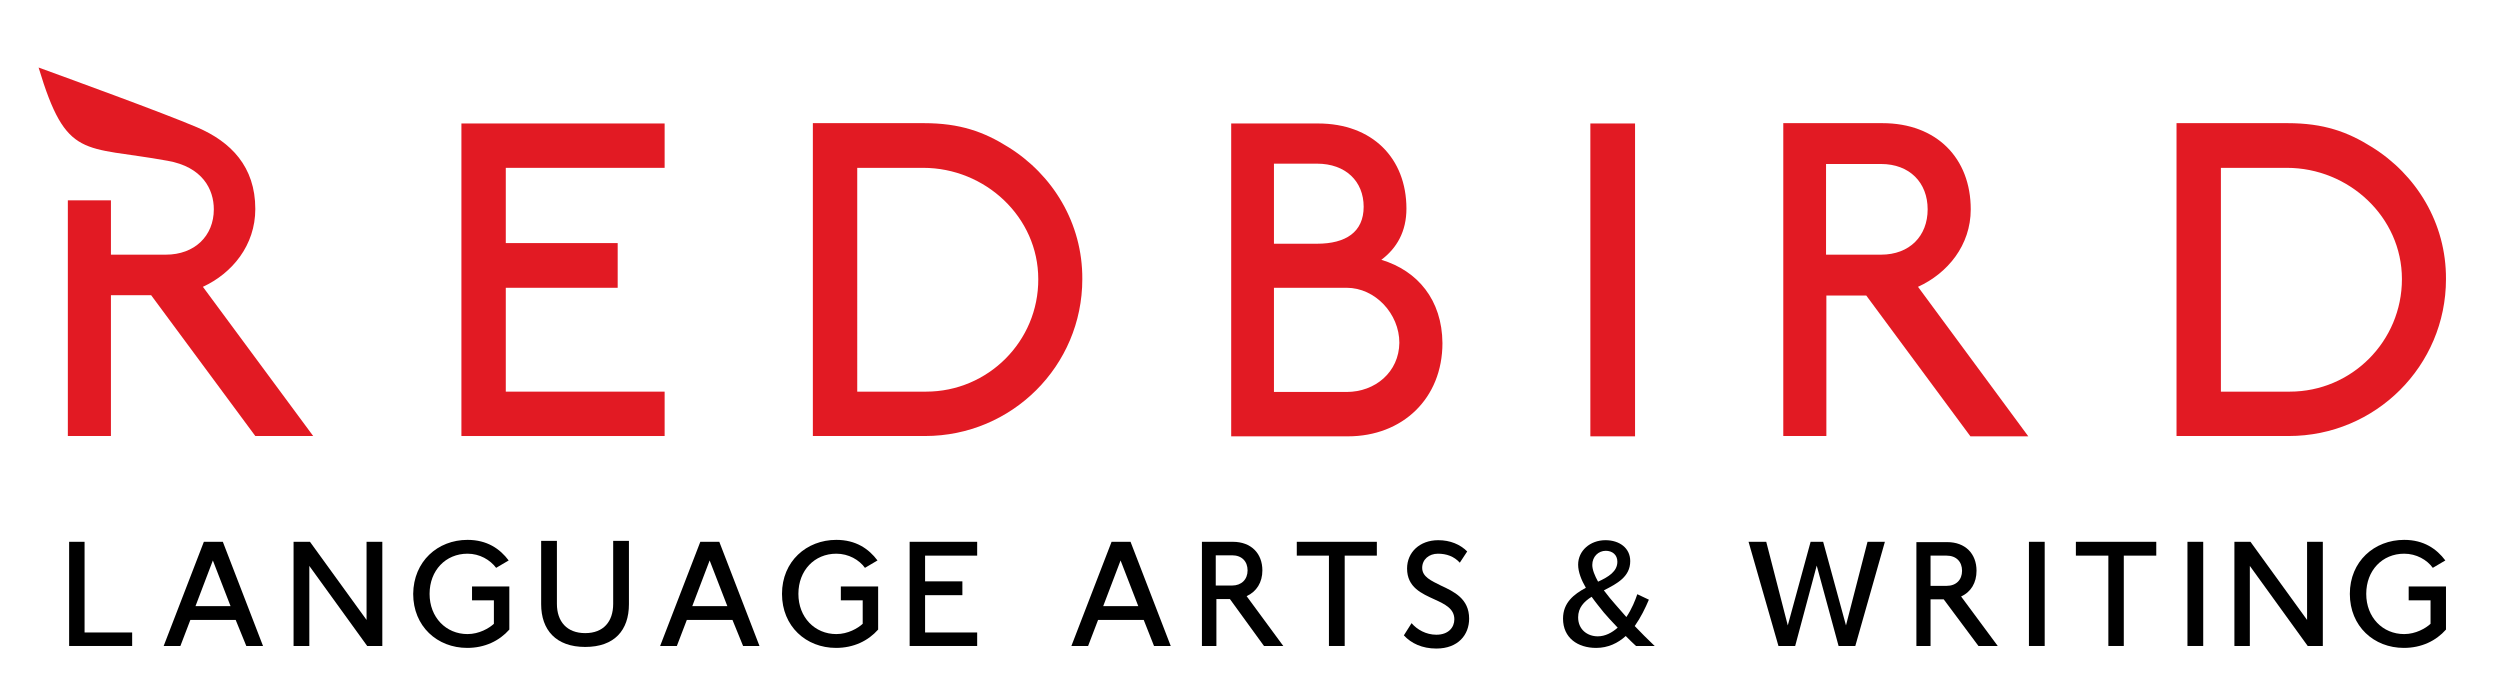
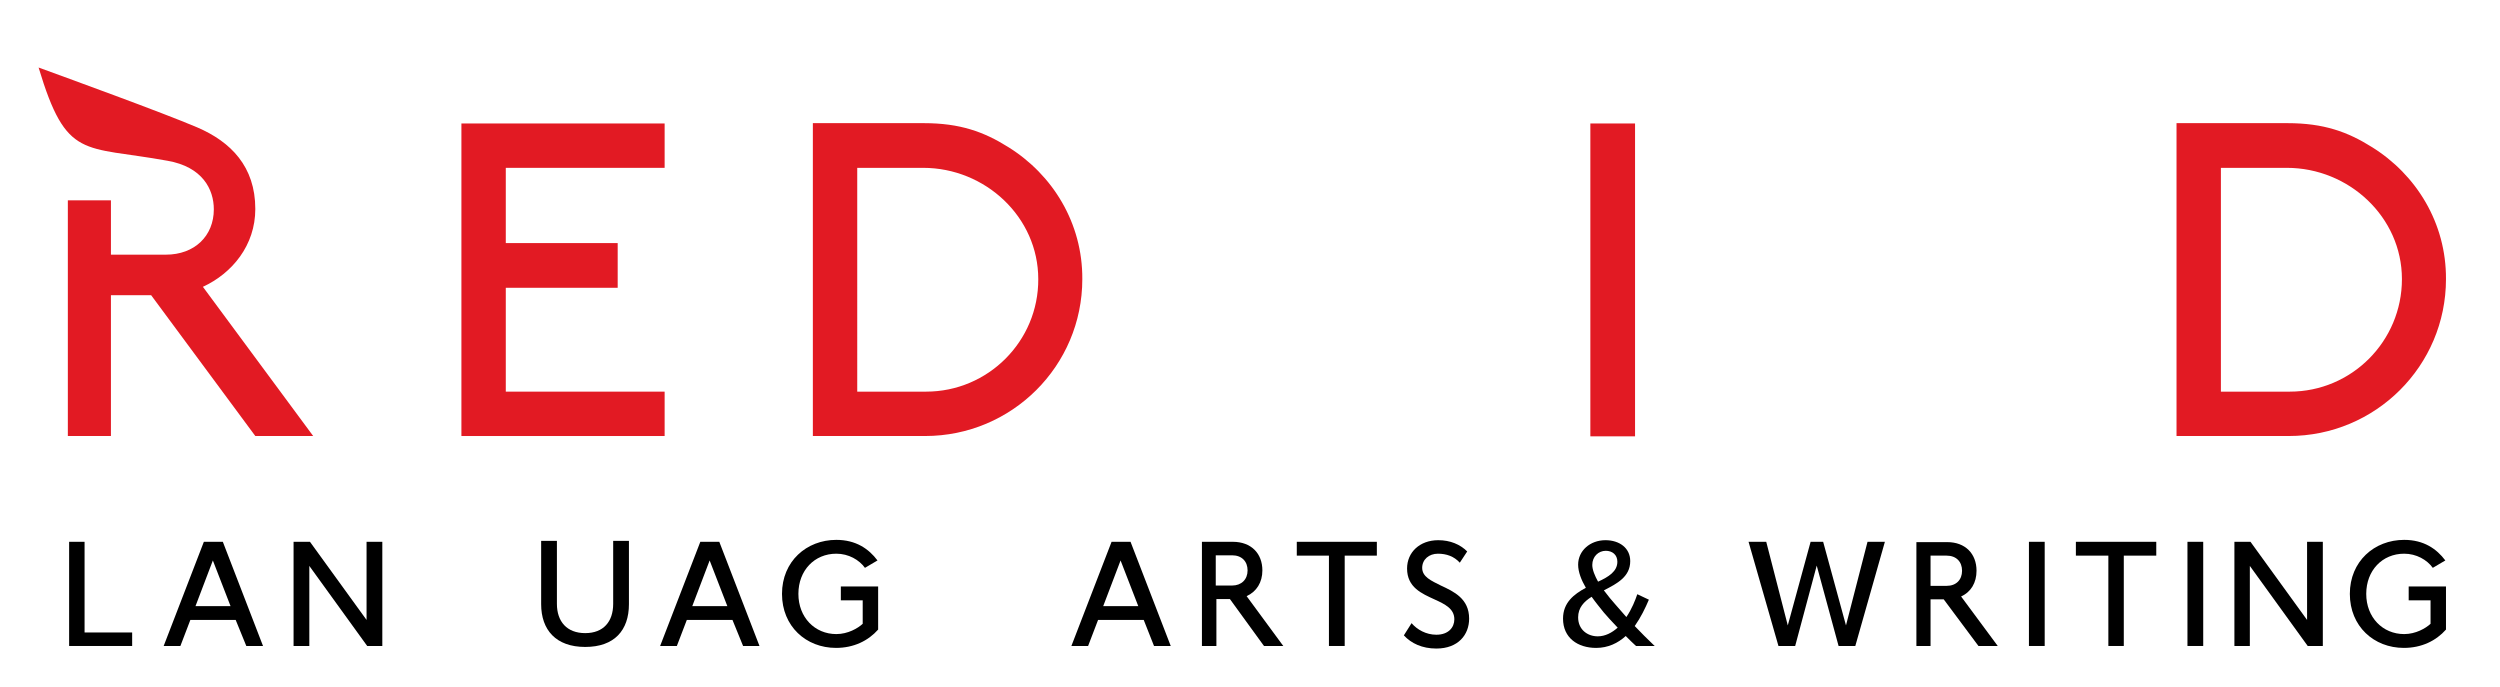
<svg xmlns="http://www.w3.org/2000/svg" version="1.1" id="Layer_1" x="0px" y="0px" viewBox="0 0 777.5 213.8" style="enable-background:new 0 0 777.5 213.8;" xml:space="preserve">
  <style type="text/css">
	.st0{fill:#E21A23;}
</style>
  <path class="st0" d="M63.1,89.2C72.2,85,79.4,76.3,79.4,65c0-13.2-7.6-20.9-18.1-25.4C50.5,35,20.5,24.1,12,21  c8.7,28.9,13.8,24.2,40.1,29c10.9,1.9,14.4,8.9,14.4,15.1c0,8.3-6,14.1-14.9,14.1H34.5V62.3H21.1l0,73.3h13.4V91.8H47l32.4,43.8h18  L63.1,89.2z" />
  <polygon class="st0" points="143.5,135.6 206.7,135.6 206.7,121.8 157.3,121.8 157.3,89.5 192.1,89.5 192.1,75.6 157.3,75.6   157.3,52.2 206.7,52.2 206.7,38.4 143.5,38.4 " />
  <path class="st0" d="M288,121.8h-21.4V52.2h20.5c19.3,0,35.8,15.3,35.8,34.6C323,106.1,307.3,121.8,288,121.8 M313.5,45.7  c-7.5-4.7-14.9-7.4-26.2-7.4h-34.5v97.3h34.9c27,0,48.9-21.8,48.9-48.8C336.7,69.4,327.4,54.3,313.5,45.7" />
-   <path class="st0" d="M418.8,121.9h-22.6V89.5h22.6c8.9,0,16.4,8.1,16.4,17.1C435.1,115.7,427.7,121.9,418.8,121.9 M396.2,50.9h13.4  c8.9,0,14.5,5.5,14.5,13.4c0,7.9-5.6,11.5-14.5,11.5h-13.4V50.9z M429.6,80.8c4.8-3.6,7.8-8.8,7.8-15.9c0-15.7-10.6-26.5-27.5-26.5  h-27v97.3h36.3c17,0,29.4-11.8,29.4-29C448.5,93.3,440.9,84.2,429.6,80.8" />
  <rect x="494.6" y="38.4" class="st0" width="13.9" height="97.3" />
-   <path class="st0" d="M585,79.2h-17.1V51H585c8.9,0,14.5,5.8,14.5,14.1C599.5,73.4,593.9,79.2,585,79.2 M596.5,89.2  c9.2-4.2,16.4-12.9,16.4-24.1c0-15.9-10.6-26.8-27.5-26.8h-30.8v97.3h13.4V91.9h12.4l32.4,43.8h18L596.5,89.2z" />
  <path class="st0" d="M712.1,121.8h-21.4V52.2h20.5c19.3,0,35.8,15.3,35.8,34.6C747,106.1,731.4,121.8,712.1,121.8 M737.6,45.7  c-7.5-4.7-14.9-7.4-26.2-7.4h-34.5v97.3h34.9c27,0,48.9-21.8,48.9-48.8C760.8,69.4,751.5,54.3,737.6,45.7" />
  <path d="M60.8,188.5h10.9l-5.5-14.2L60.8,188.5z M73.3,192.8H59.2l-3.1,8.1h-5.2l12.5-32.4h5.9l12.5,32.4h-5.2L73.3,192.8z" />
  <path d="M215.3,188.5h10.9l-5.5-14.2L215.3,188.5z M227.8,192.8h-14.2l-3.1,8.1h-5.2l12.5-32.4h5.9l12.5,32.4h-5.1L227.8,192.8z" />
  <path d="M343.1,188.5H354l-5.5-14.2L343.1,188.5z M355.7,192.8h-14.2l-3.1,8.1h-5.2l12.5-32.4h5.9l12.5,32.4h-5.2L355.7,192.8z" />
-   <polygon points="282.9,168.5 303.9,168.5 303.9,172.8 287.7,172.8 287.7,180.8 299.3,180.8 299.3,185.1 287.7,185.1 287.7,196.7   303.9,196.7 303.9,200.9 282.9,200.9 " />
  <path d="M439,193.8c1.7,2,4.5,3.6,7.7,3.6c3.8,0,5.6-2.3,5.6-4.8c0-3.3-2.9-4.7-6.2-6.2c-3.9-1.8-8.5-3.7-8.5-9.6  c0-5,3.9-8.8,9.7-8.8c3.7,0,6.8,1.3,9,3.5l-2.3,3.5c-1.8-2-4.2-2.8-6.8-2.8c-2.8,0-4.9,1.8-4.9,4.4c0,2.8,2.8,4,5.8,5.5  c4.1,1.9,8.8,4.1,8.8,10.3c0,5-3.4,9.3-10.2,9.3c-4.4,0-7.8-1.6-10.1-4.1L439,193.8z" />
  <polygon points="21.5,168.5 26.3,168.5 26.3,196.7 41.1,196.7 41.1,200.9 21.5,200.9 " />
  <polygon points="96.2,176 96.2,200.9 91.3,200.9 91.3,168.5 96.4,168.5 114,192.8 114,168.5 118.9,168.5 118.9,200.9 114.2,200.9   " />
-   <path d="M145.4,167.9c6.1,0,10.1,2.8,12.8,6.4l-3.9,2.3c-1.9-2.5-5.1-4.4-8.9-4.4c-6.8,0-11.8,5.2-11.8,12.5  c0,7.3,5.1,12.5,11.8,12.5c3.6,0,6.7-1.8,8.2-3.2v-7.3h-6.8v-4.3h11.6v13.4c-3.1,3.5-7.6,5.7-13.1,5.7c-9.3,0-16.8-6.7-16.8-16.8  C128.6,174.6,136.1,167.9,145.4,167.9" />
  <path d="M260.1,167.9c6.1,0,10.1,2.8,12.8,6.4l-3.9,2.3c-1.8-2.5-5.1-4.4-8.9-4.4c-6.8,0-11.8,5.2-11.8,12.5  c0,7.3,5.1,12.5,11.8,12.5c3.6,0,6.7-1.8,8.2-3.2v-7.3h-6.8v-4.3h11.6v13.4c-3.1,3.5-7.6,5.7-13.1,5.7c-9.3,0-16.8-6.7-16.8-16.8  C243.2,174.6,250.8,167.9,260.1,167.9" />
  <path d="M747.7,167.9c6.1,0,10.1,2.8,12.8,6.4l-3.9,2.3c-1.8-2.5-5.1-4.4-8.9-4.4c-6.8,0-11.8,5.2-11.8,12.5  c0,7.3,5.1,12.5,11.8,12.5c3.6,0,6.7-1.8,8.2-3.2v-7.3h-6.8v-4.3h11.6v13.4c-3.1,3.5-7.6,5.7-13.1,5.7c-9.3,0-16.8-6.7-16.8-16.8  C730.8,174.6,738.4,167.9,747.7,167.9" />
  <path d="M168.3,168.2h4.9v19.6c0,5.5,3.1,9.1,8.8,9.1c5.7,0,8.7-3.6,8.7-9.1v-19.6h4.9v19.7c0,8.1-4.5,13.3-13.6,13.3  c-9.1,0-13.7-5.3-13.7-13.3V168.2z" />
  <polygon points="413.3,172.8 403.3,172.8 403.3,168.5 428.2,168.5 428.2,172.8 418.2,172.8 418.2,200.9 413.3,200.9 " />
  <path d="M497,180.9c3.3-1.5,6-3.2,6-6.2c0-2.2-1.6-3.4-3.6-3.4c-2.3,0-4.2,1.8-4.2,4.4C495.2,177.2,496,179.1,497,180.9   M503.1,195.2c-1.7-1.8-3.4-3.6-4.3-4.7c-1.2-1.5-2.6-3.2-3.8-4.9c-2.4,1.5-4.2,3.4-4.2,6.4c0,3.8,2.9,5.9,6.1,5.9  C499.2,197.9,501.3,196.8,503.1,195.2 M514.6,200.9h-5.8c-0.9-0.8-2-1.9-3.2-3.1c-2.4,2.2-5.5,3.7-9.2,3.7c-5.7,0-10.3-3.1-10.3-9.1  c0-5,3.4-7.6,7.1-9.6c-1.4-2.4-2.4-4.9-2.4-7.2c0-4.3,3.7-7.6,8.5-7.6c4.3,0,7.7,2.4,7.7,6.5c0,4.9-4.1,7-8.2,9.1  c1.2,1.6,2.5,3.2,3.5,4.3c1.2,1.4,2.4,2.7,3.5,4c1.7-2.5,2.8-5.3,3.4-7.1l3.6,1.7c-1.1,2.6-2.5,5.5-4.4,8.2  C510.3,196.7,512.3,198.7,514.6,200.9" />
  <polygon points="565,175.9 558.3,200.9 553.1,200.9 543.8,168.5 549.3,168.5 556,194.5 563.1,168.5 567,168.5 574.1,194.5   580.8,168.5 586.2,168.5 577,200.9 571.8,200.9 " />
  <rect x="631" y="168.5" width="4.9" height="32.4" />
  <polygon points="655.7,172.8 645.6,172.8 645.6,168.5 670.6,168.5 670.6,172.8 660.5,172.8 660.5,200.9 655.7,200.9 " />
  <rect x="680.3" y="168.5" width="4.9" height="32.4" />
  <polygon points="699.7,176 699.7,200.9 694.9,200.9 694.9,168.5 699.9,168.5 717.5,192.8 717.5,168.5 722.4,168.5 722.4,200.9   717.7,200.9 " />
  <path d="M378.1,172.7h5.1c3,0,4.8,1.9,4.8,4.7c0,2.8-1.9,4.7-4.8,4.7h-5.1V172.7z M393.1,200.9h6l-11.4-15.5c3.1-1.4,4.9-4.3,4.9-8  c0-5.3-3.5-8.9-9.2-8.9h-9.6v32.4h4.5v-14.6h4.2L393.1,200.9z" />
  <path d="M600.4,172.8h5c3,0,4.8,1.9,4.8,4.7c0,2.8-1.8,4.7-4.8,4.7h-5V172.8z M615.3,200.9l6,0l-11.4-15.4c3.1-1.4,4.8-4.3,4.8-8  c0-5.3-3.5-8.9-9.1-8.9H596v32.3h4.4v-14.5h4.1L615.3,200.9z" />
</svg>